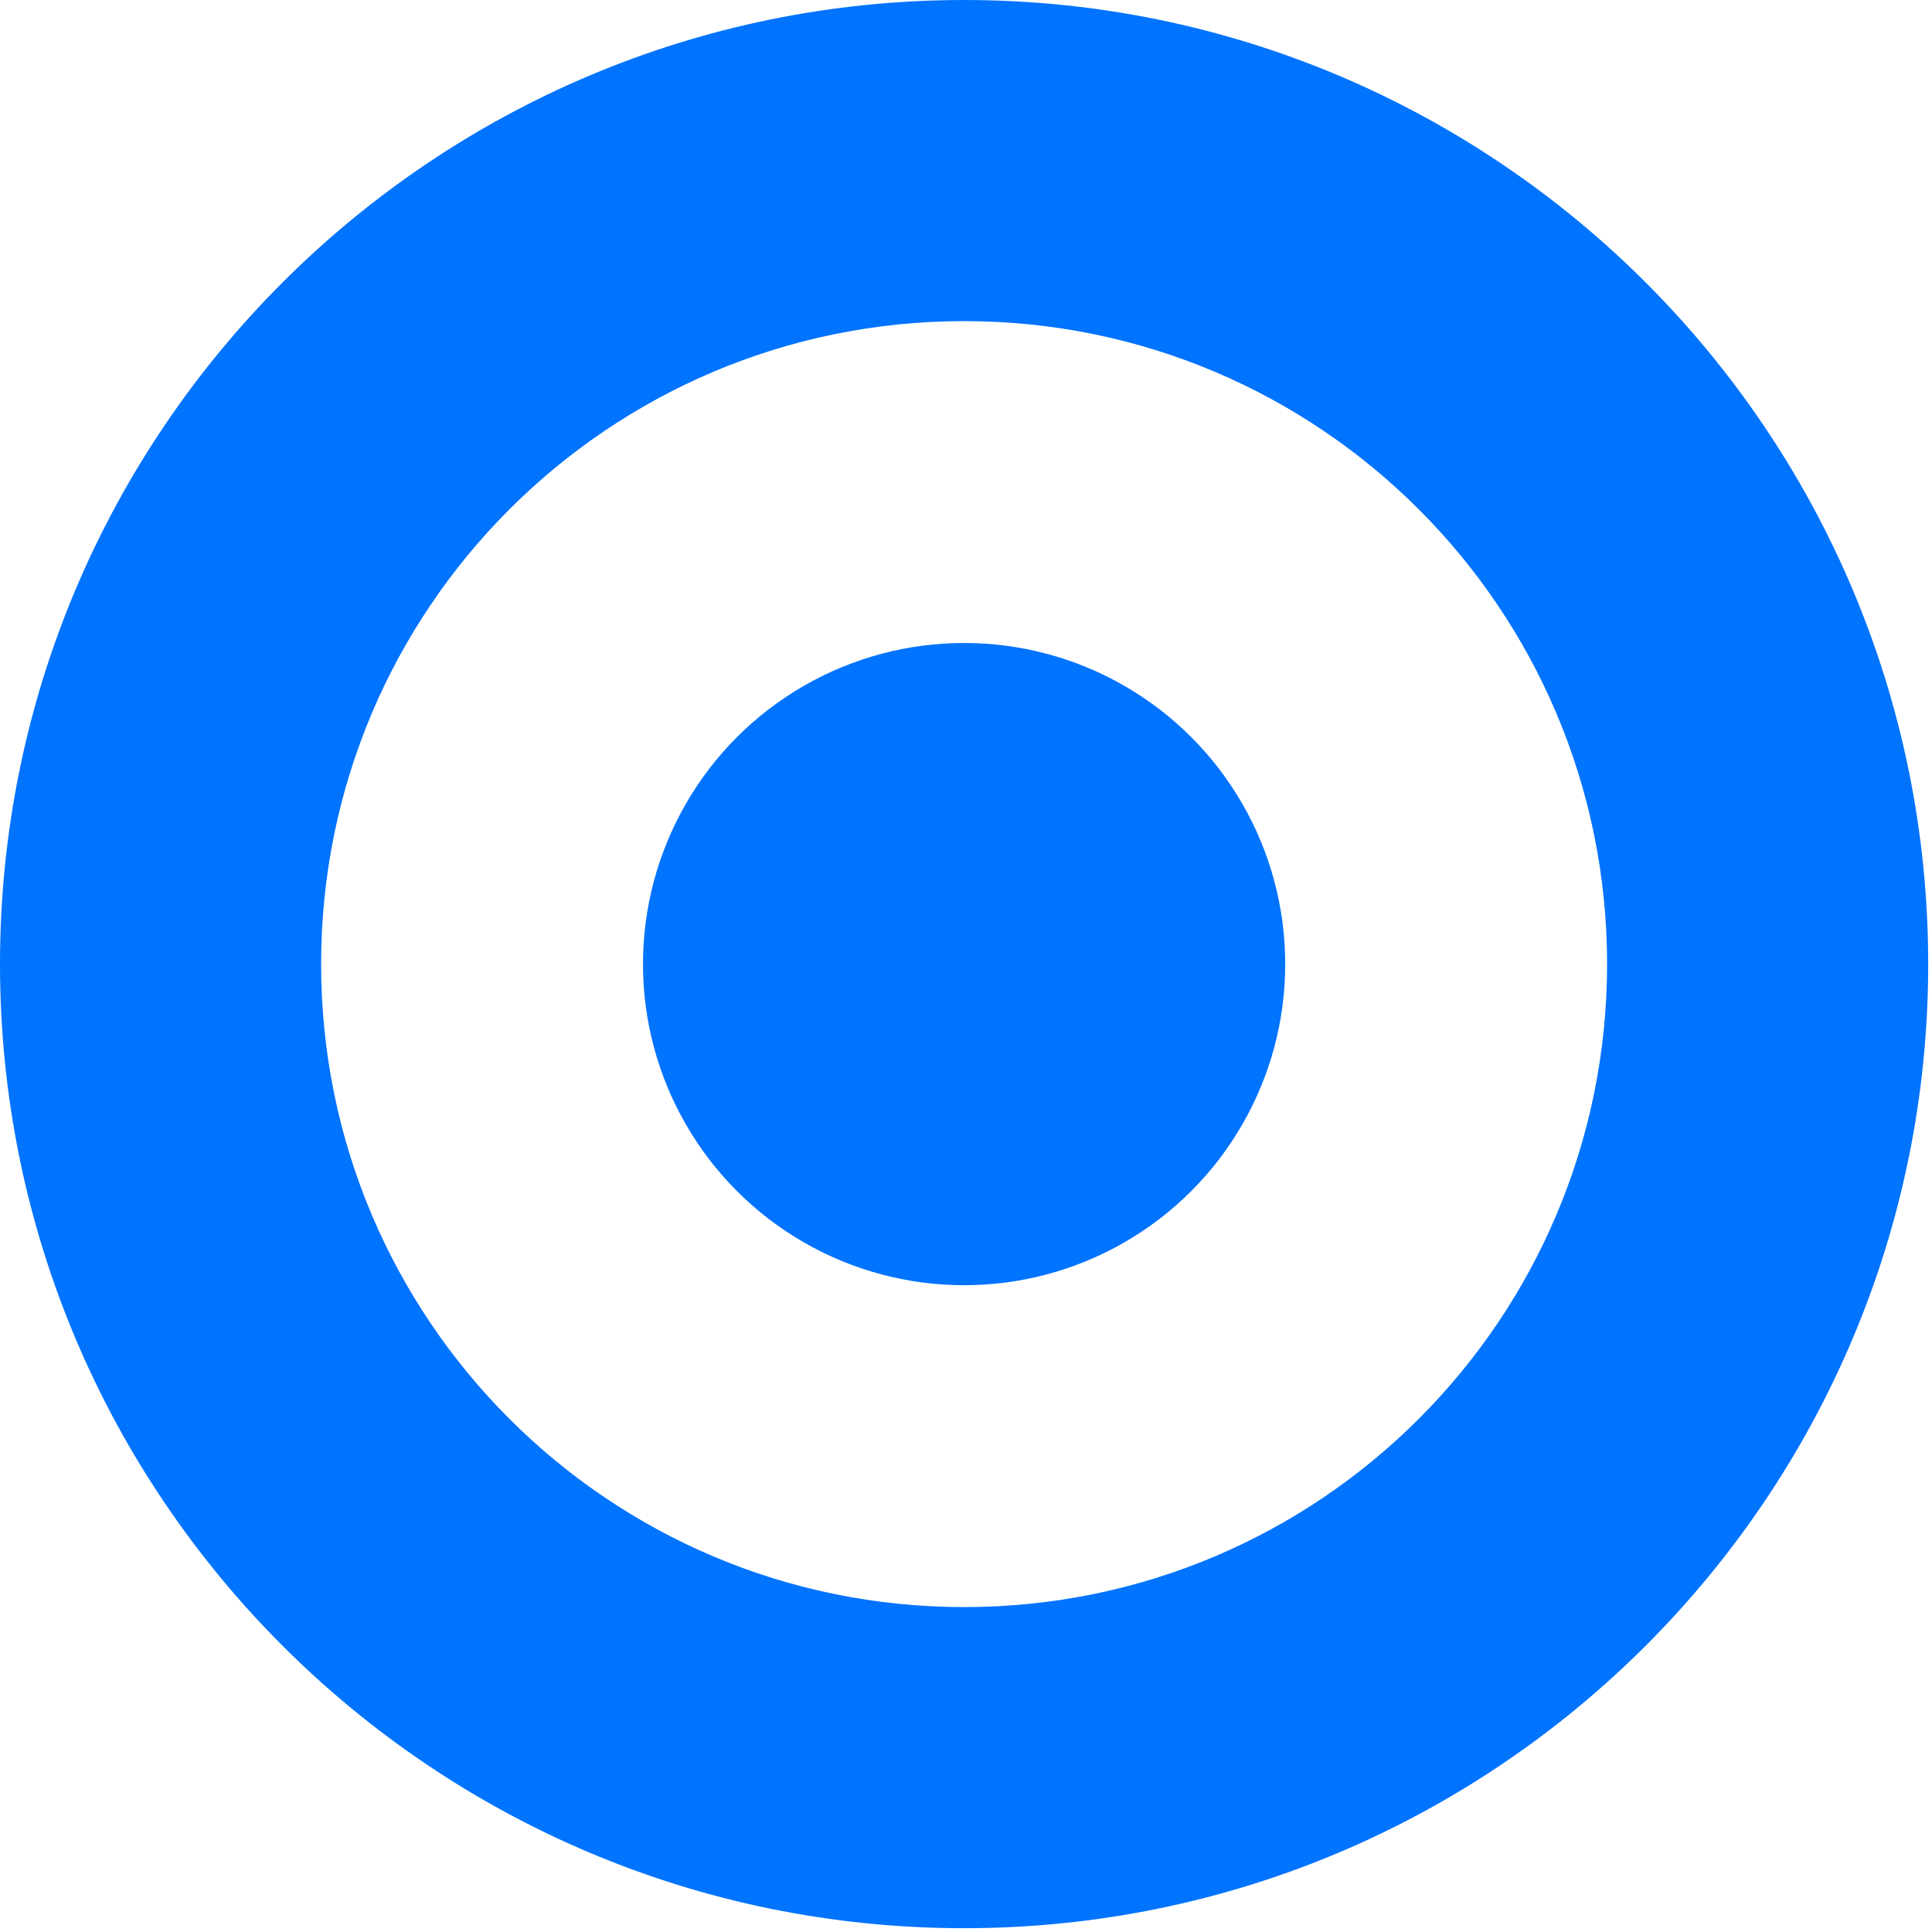
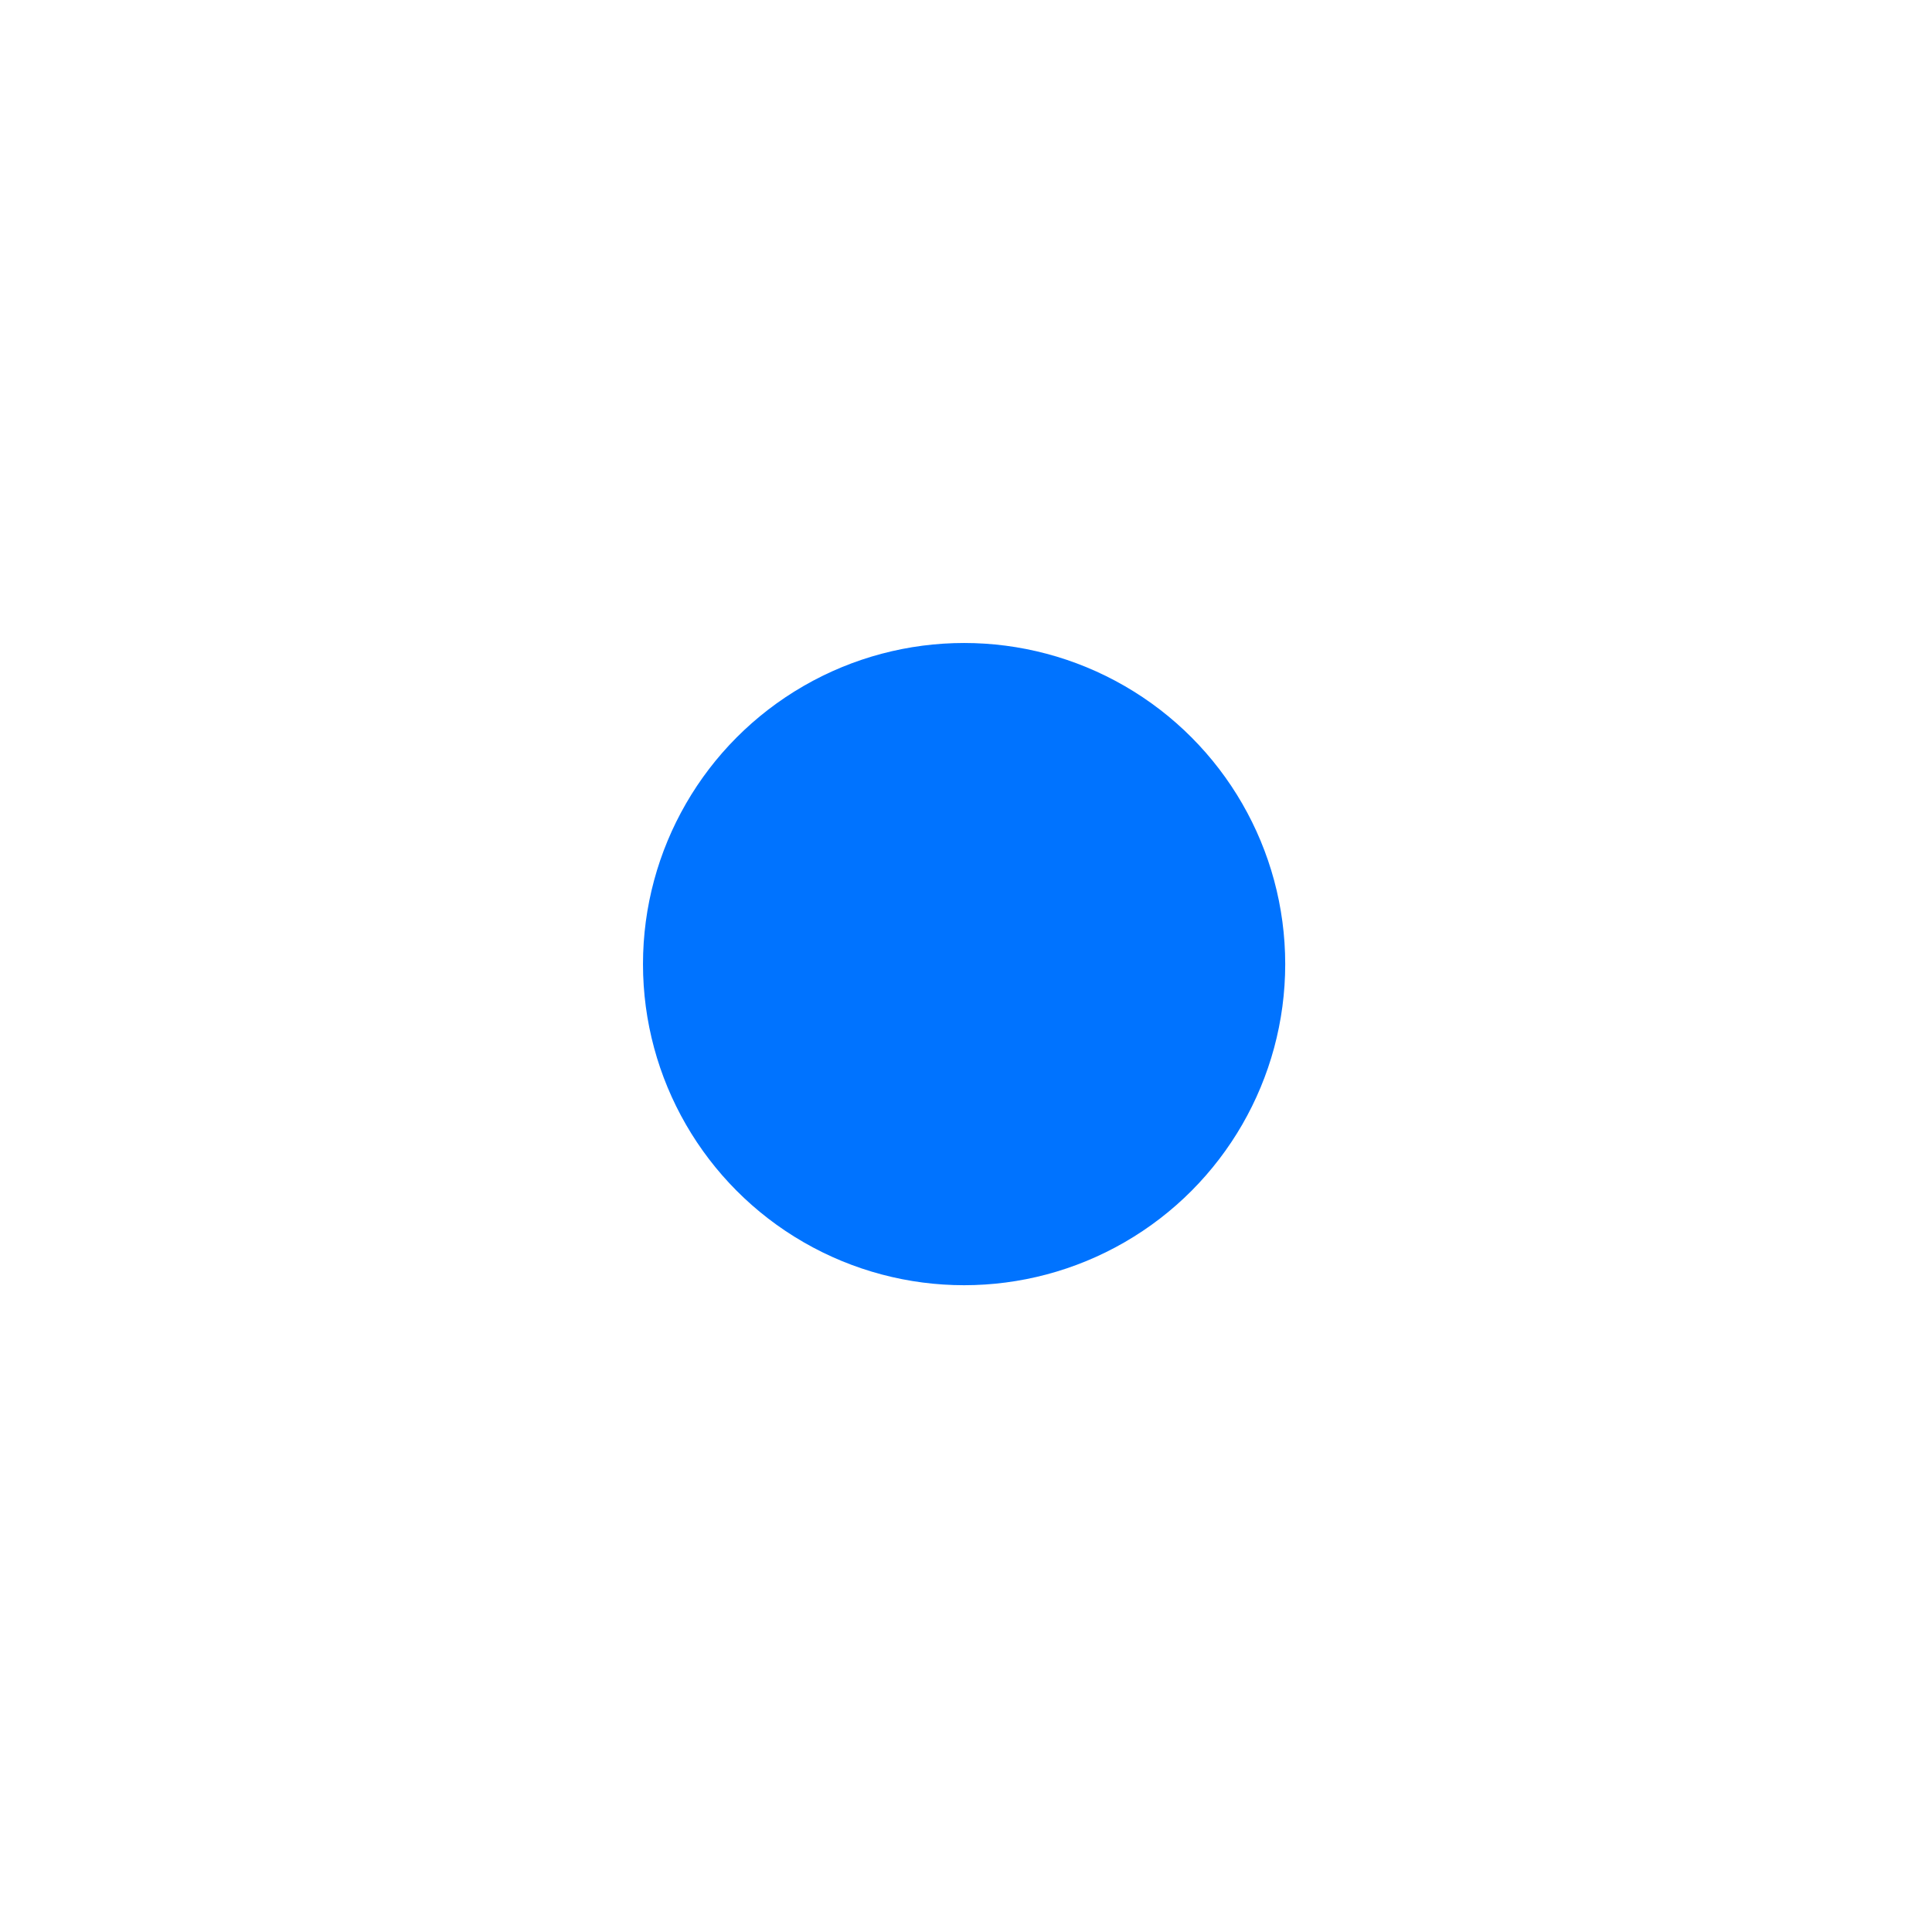
<svg xmlns="http://www.w3.org/2000/svg" version="1.1" id="Layer_2_00000088096813121760661010000015760085110807045546_" x="0px" y="0px" viewBox="0 0 254.5 254.5" style="enable-background:new 0 0 254.5 254.5;" xml:space="preserve">
  <style type="text/css"> .st0{fill:#0073FF;} </style>
  <g>
-     <path class="st0" d="M127,0C56.9,0,0,56.9,0,127s56.9,127,127,127c70.1,0,127-56.9,127-127S197.1,0,127,0z M127,211.7 c-46.8,0-84.7-37.9-84.7-84.7S80.2,42.3,127,42.3c46.8,0,84.7,37.9,84.7,84.7S173.8,211.7,127,211.7z" />
    <circle class="st0" cx="127" cy="127" r="42.3" />
  </g>
</svg>